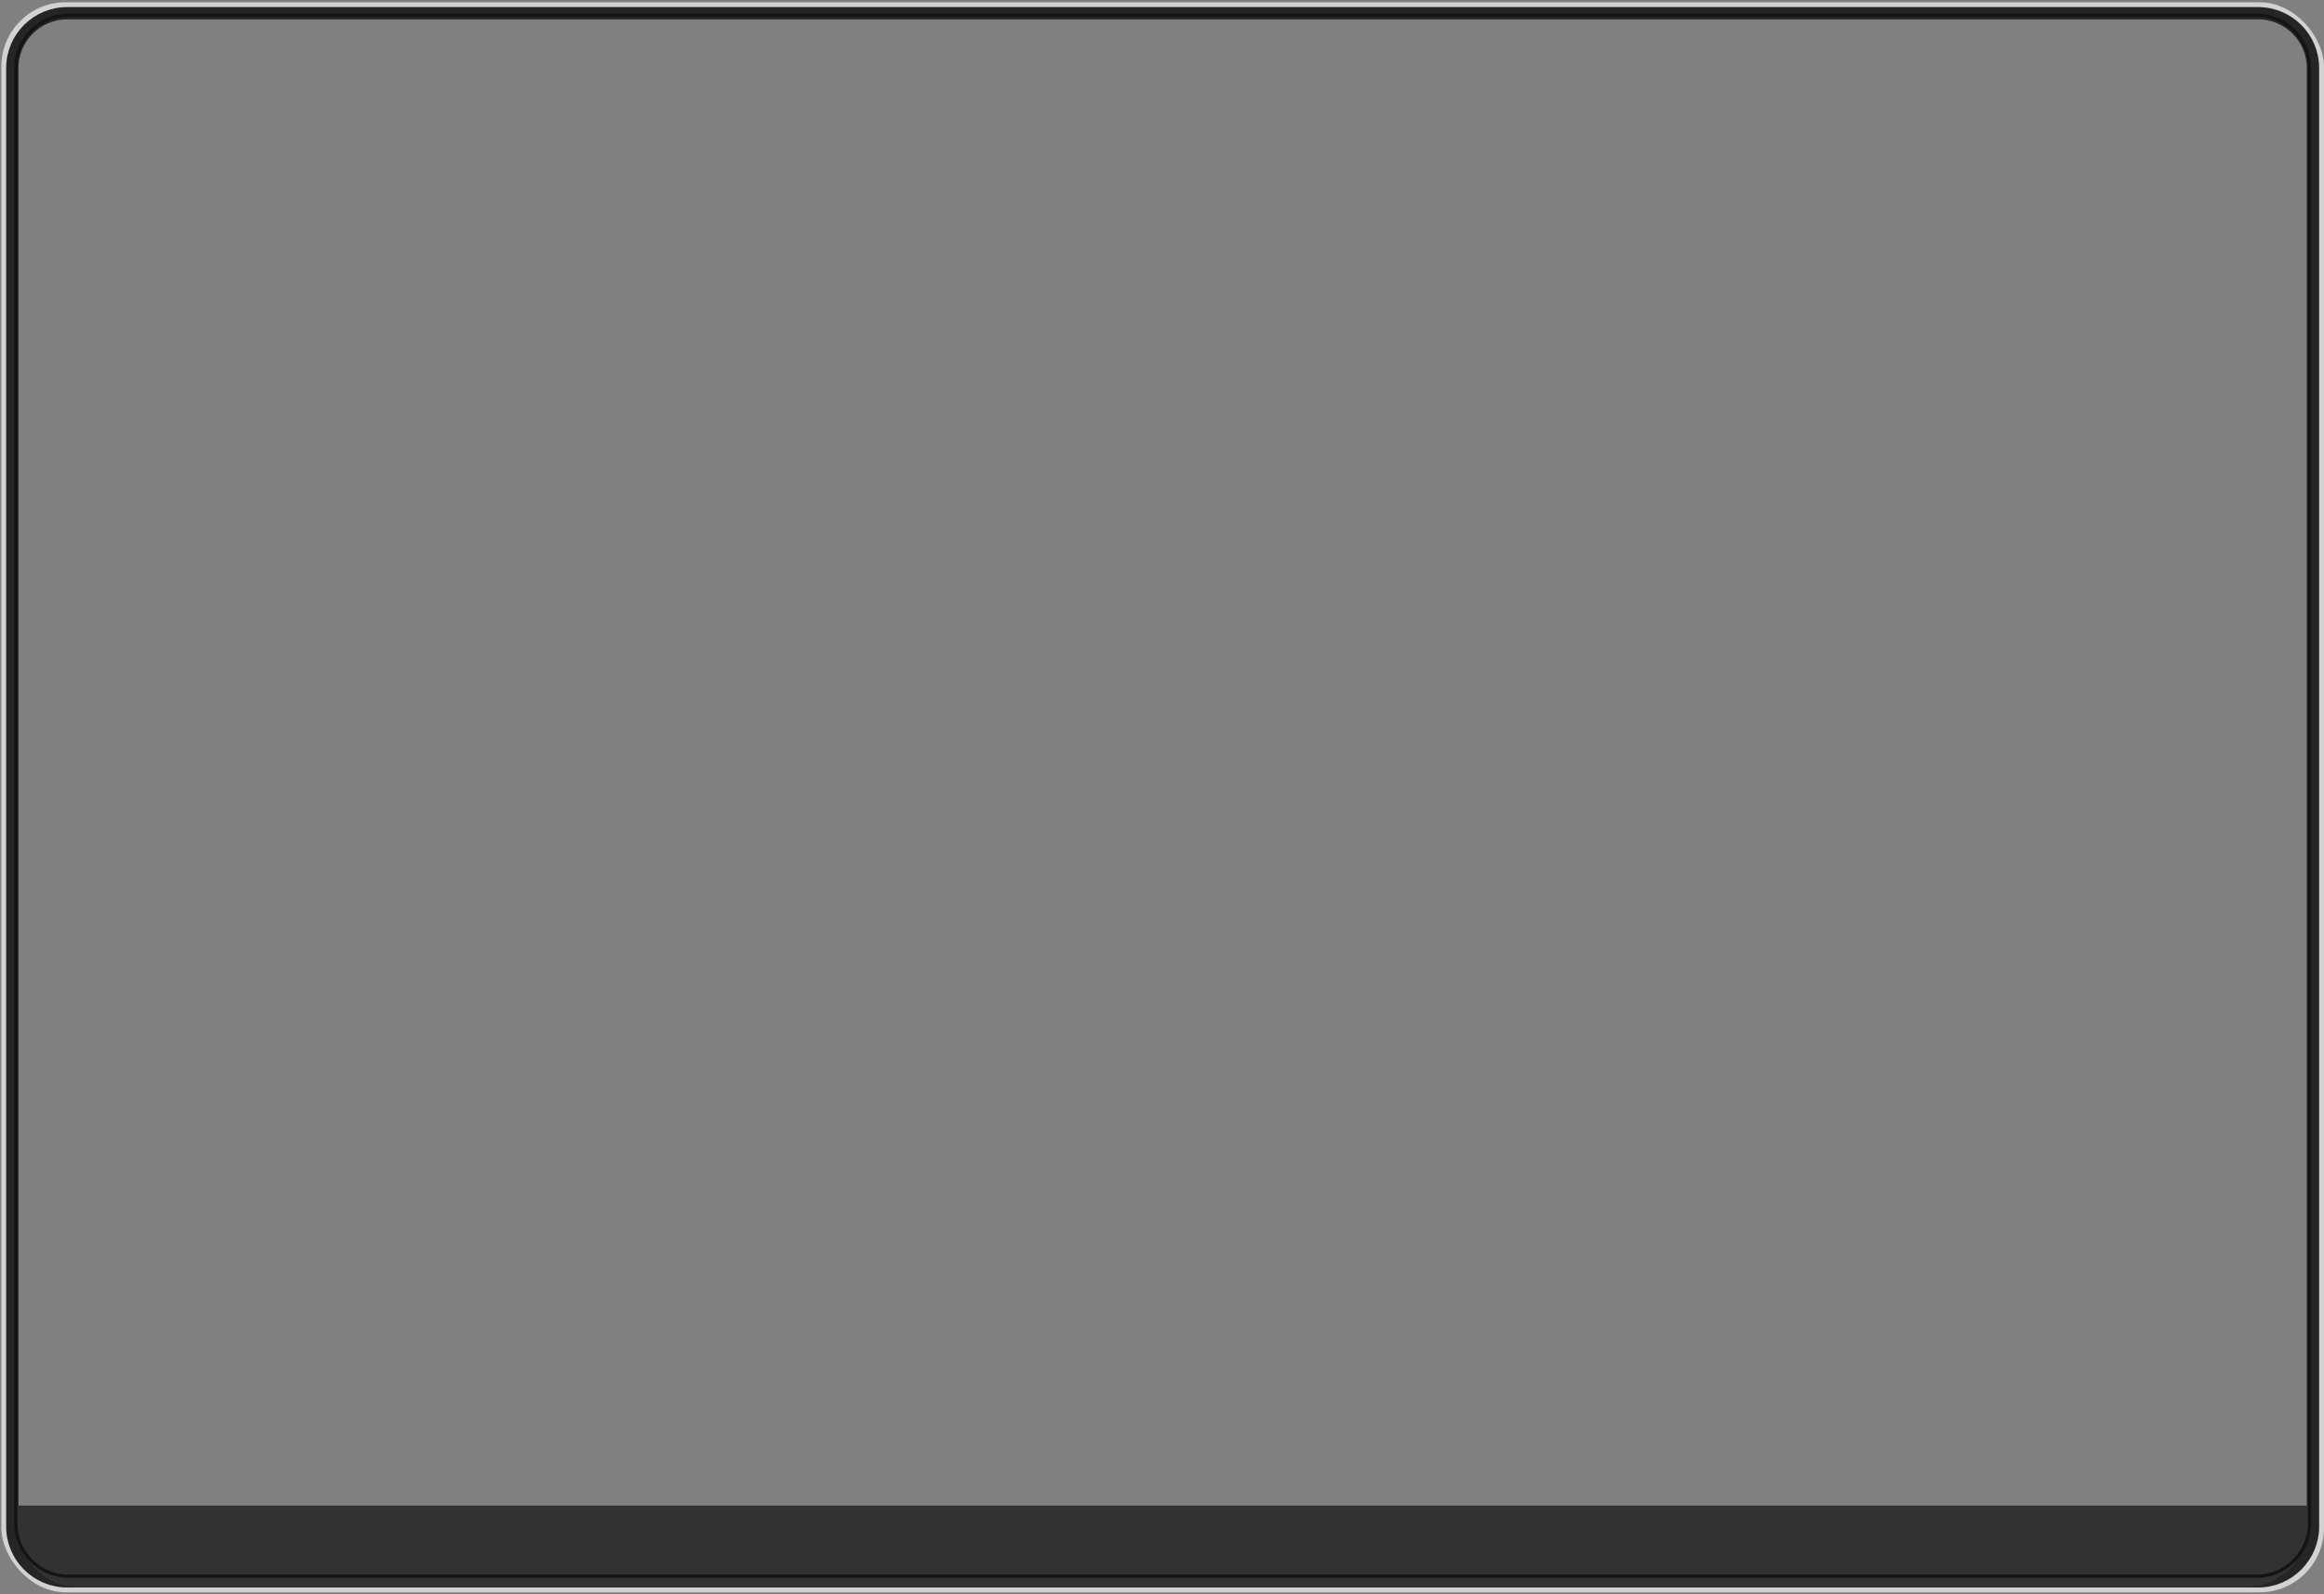
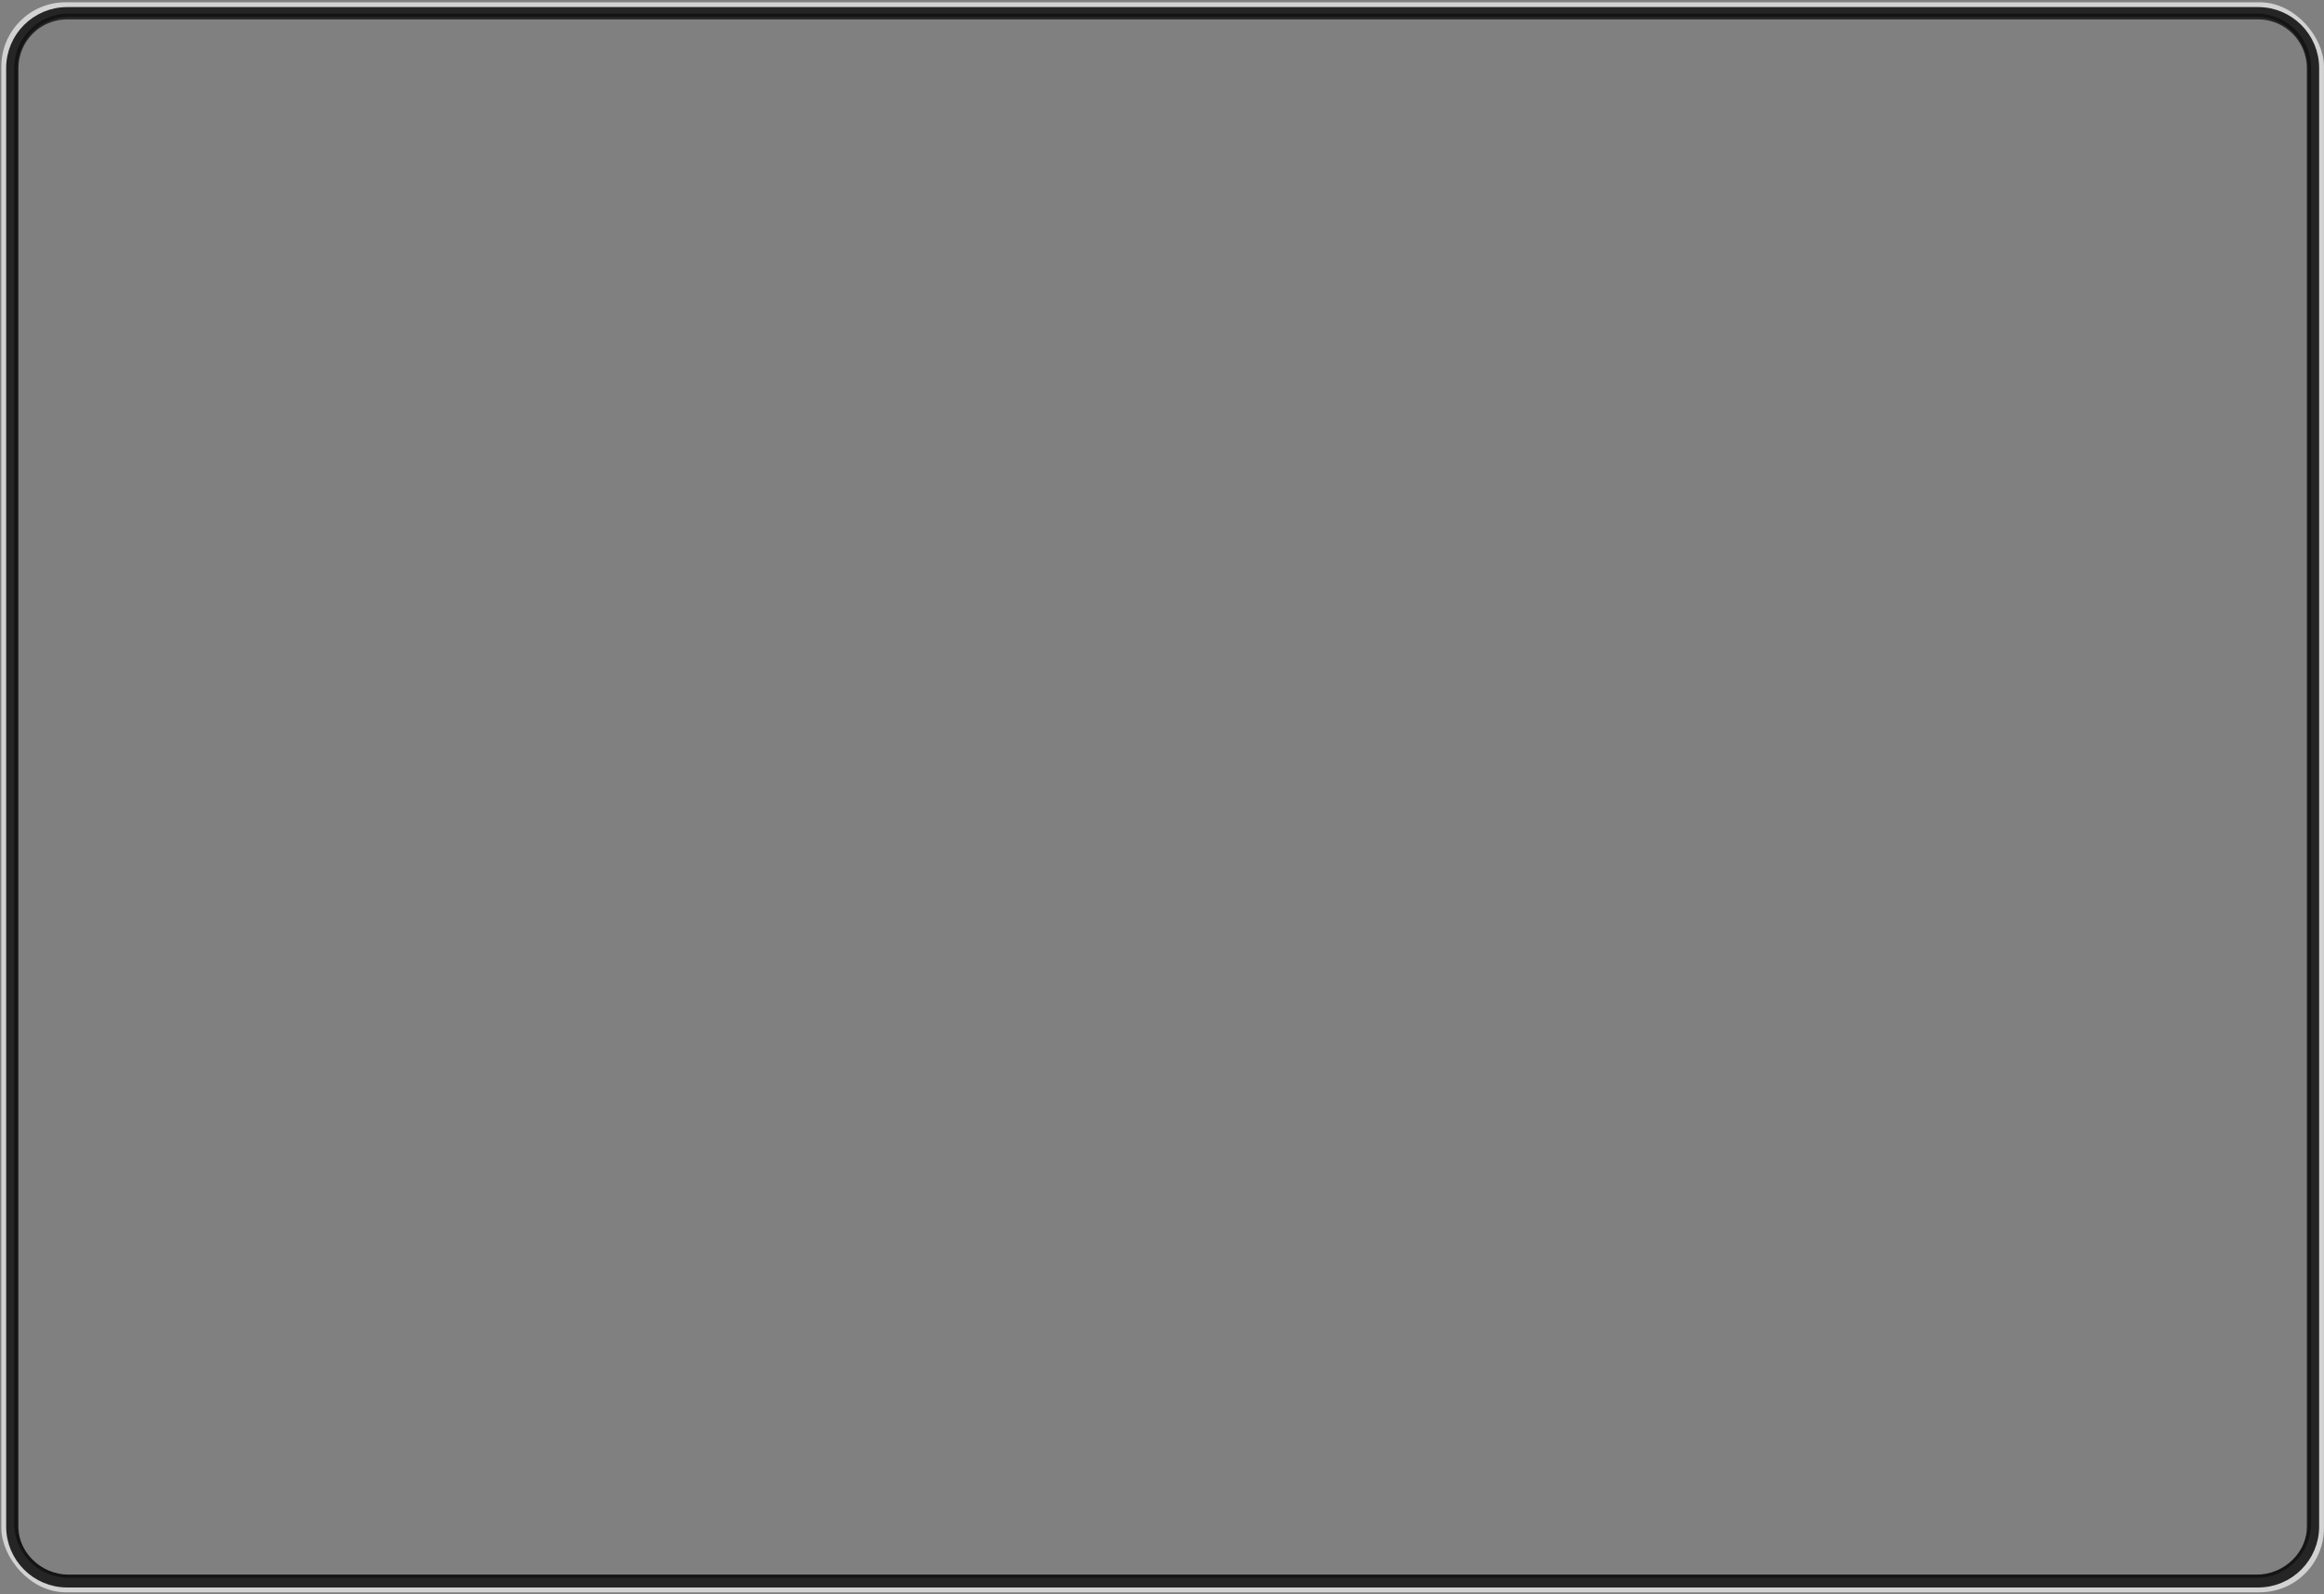
<svg xmlns="http://www.w3.org/2000/svg" width="755" height="518" viewBox="0 0 755 518" fill="none">
  <rect x="0" y="0" width="755" height="518" fill="#808080" stroke="none" />
  <rect opacity="0.7" x="1.435" y="1.736" width="752.554" height="514.64" rx="19.873" stroke="#F6F6F6" stroke-width="2" />
-   <path d="M21.829 4.302H733.594C743.441 4.302 751.423 12.285 751.423 22.133V495.981C751.423 505.829 743.441 513.812 733.594 513.812H21.829C11.983 513.812 4 505.829 4 495.981V22.133C4 12.285 11.983 4.302 21.829 4.302Z" stroke="#252525" stroke-width="4" />
-   <path d="M5.653 489.197H750.292V494.415C750.292 506.232 740.714 515.811 728.898 515.811H26.004C14.764 515.811 5.653 506.699 5.653 495.459V489.197Z" fill="#323232" />
+   <path d="M21.829 4.302H733.594C743.441 4.302 751.423 12.285 751.423 22.133V495.981C751.423 505.829 743.441 513.812 733.594 513.812H21.829C11.983 513.812 4 505.829 4 495.981V22.133C4 12.285 11.983 4.302 21.829 4.302" stroke="#252525" stroke-width="4" />
  <path fill-rule="evenodd" clip-rule="evenodd" d="M733.072 5.435H22.351C13.129 5.435 5.653 12.912 5.653 22.134V494.938C5.653 504.161 13.129 511.638 22.351 511.638H733.072C742.294 511.638 749.77 504.161 749.77 494.938V22.134C749.77 12.912 742.294 5.435 733.072 5.435ZM22.351 4.391C12.552 4.391 4.609 12.335 4.609 22.134V494.938C4.609 504.738 12.552 512.682 22.351 512.682H733.072C742.871 512.682 750.814 504.738 750.814 494.938V22.134C750.814 12.335 742.871 4.391 733.072 4.391H22.351Z" fill="#141414" />
</svg>